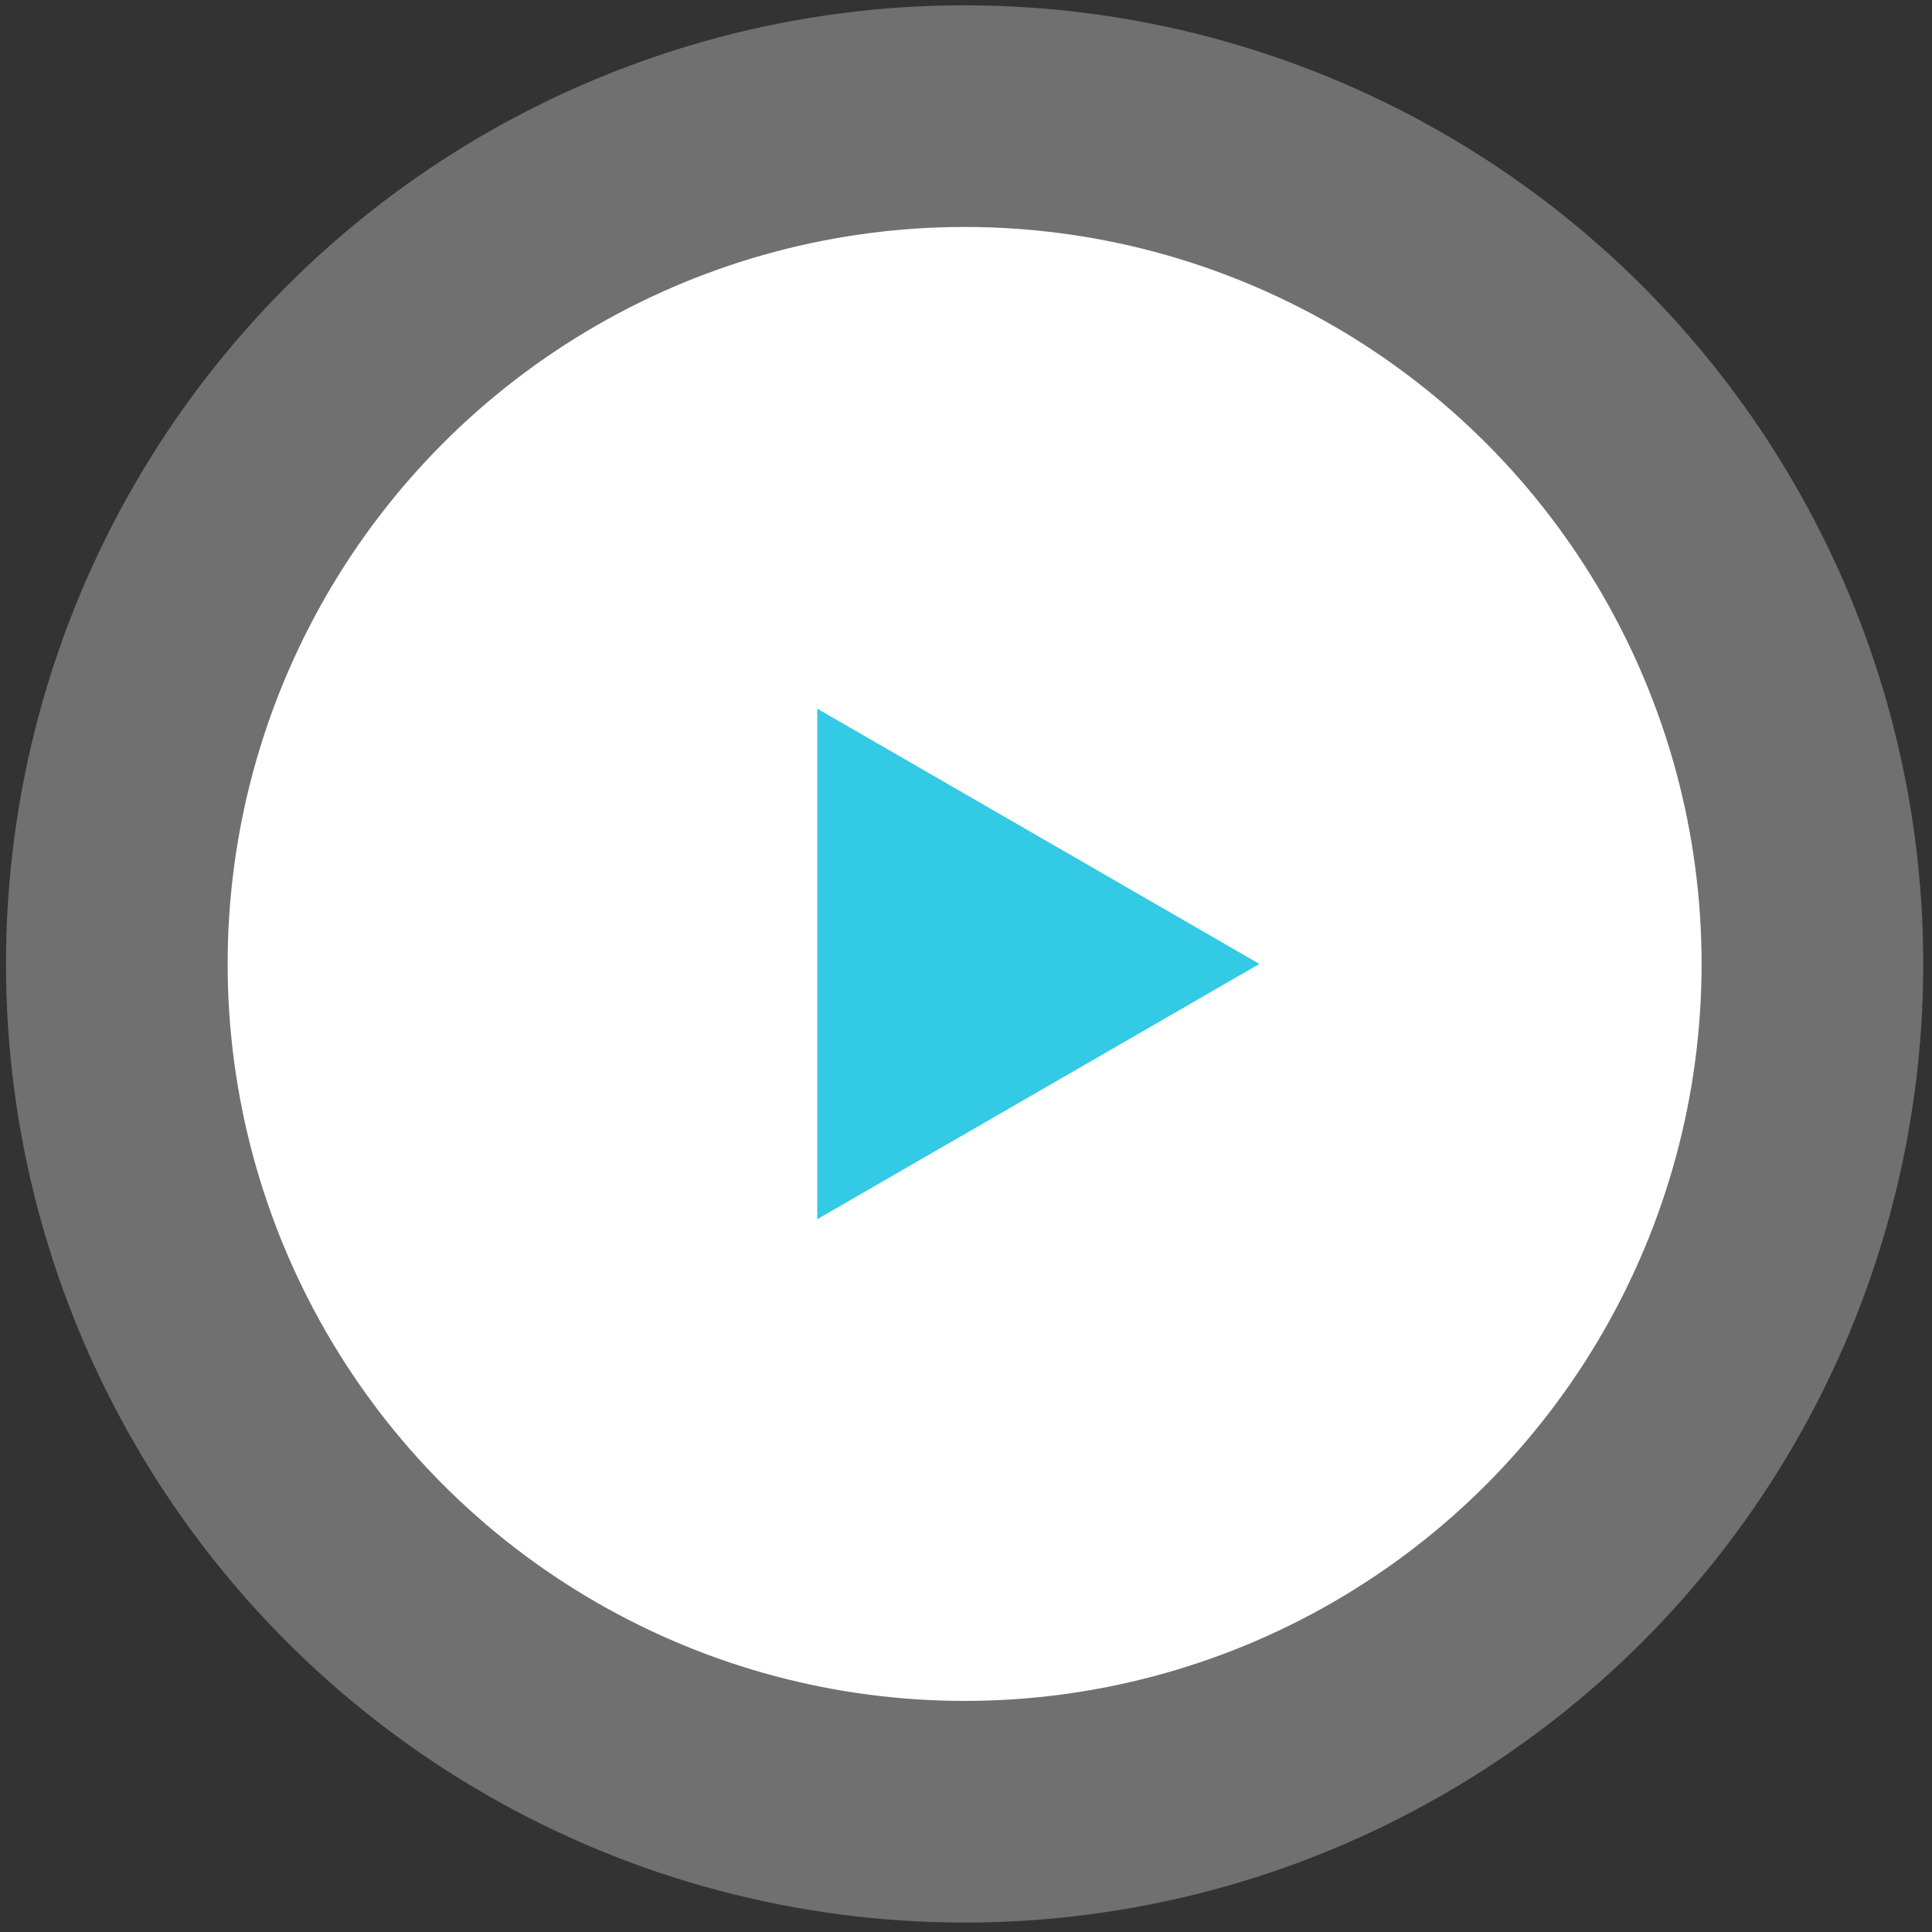
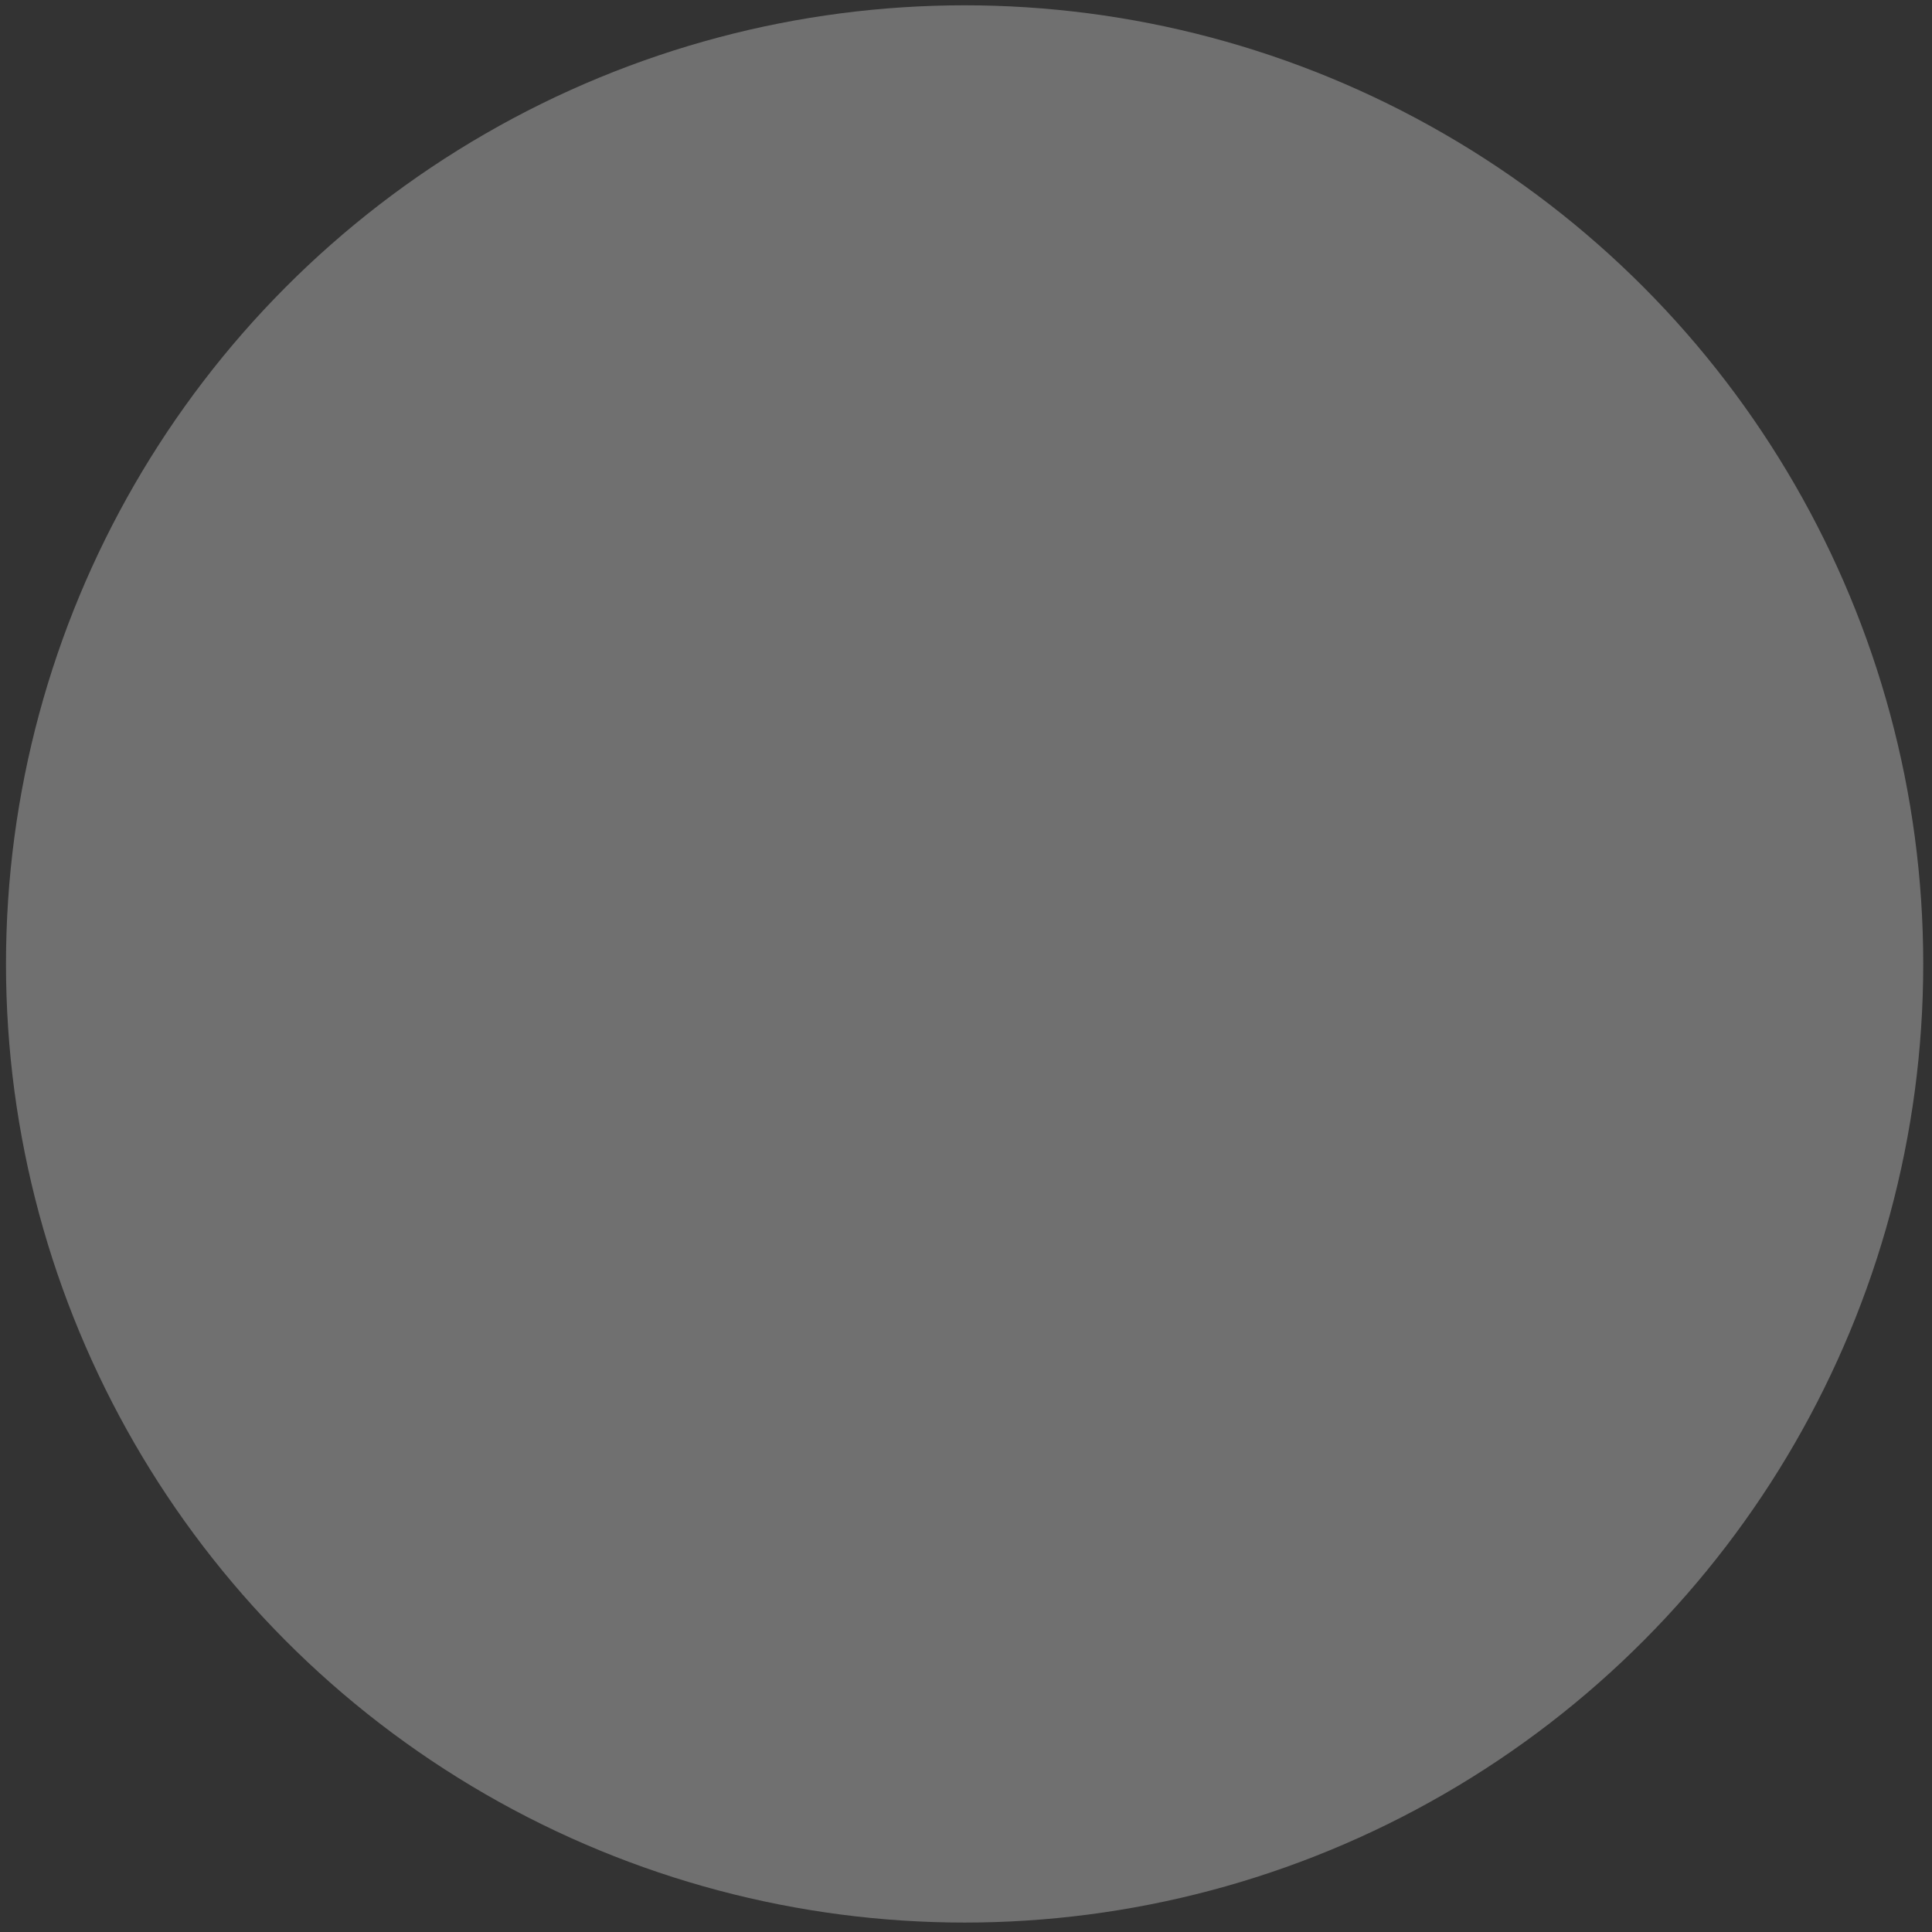
<svg xmlns="http://www.w3.org/2000/svg" width="131" height="131" viewBox="0 0 131 131" fill="none">
  <rect x="0" y="0" width="131" height="131" fill="#333333" stroke="none" />
  <circle opacity="0.3" cx="65.406" cy="65.36" r="65" fill="white" />
-   <circle cx="65.406" cy="65.36" r="49.971" fill="white" />
-   <path d="M55.412 48.05L85.394 65.36L55.412 82.671L55.412 48.05Z" fill="#32CAE4" />
</svg>